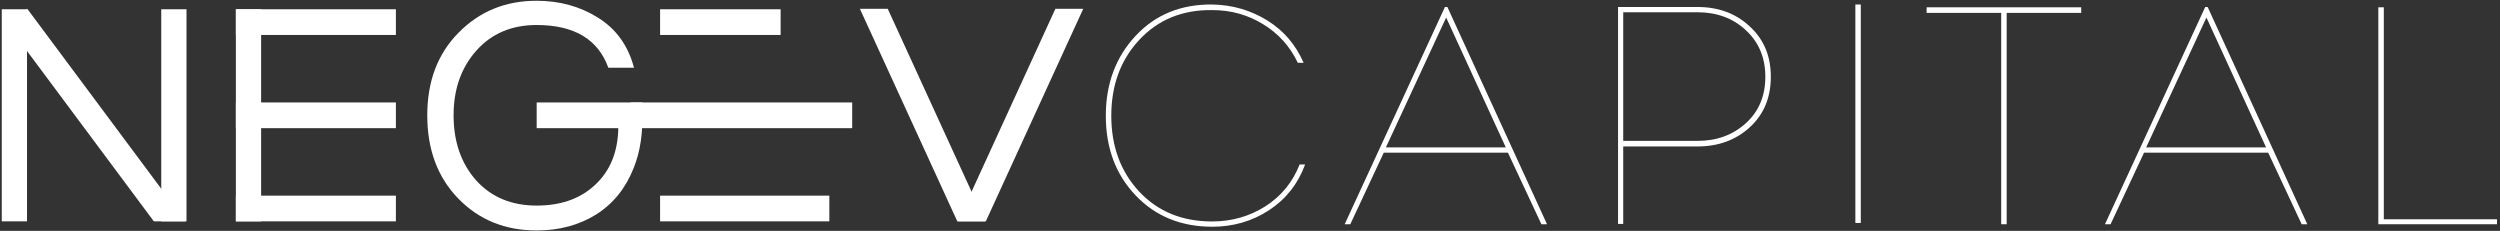
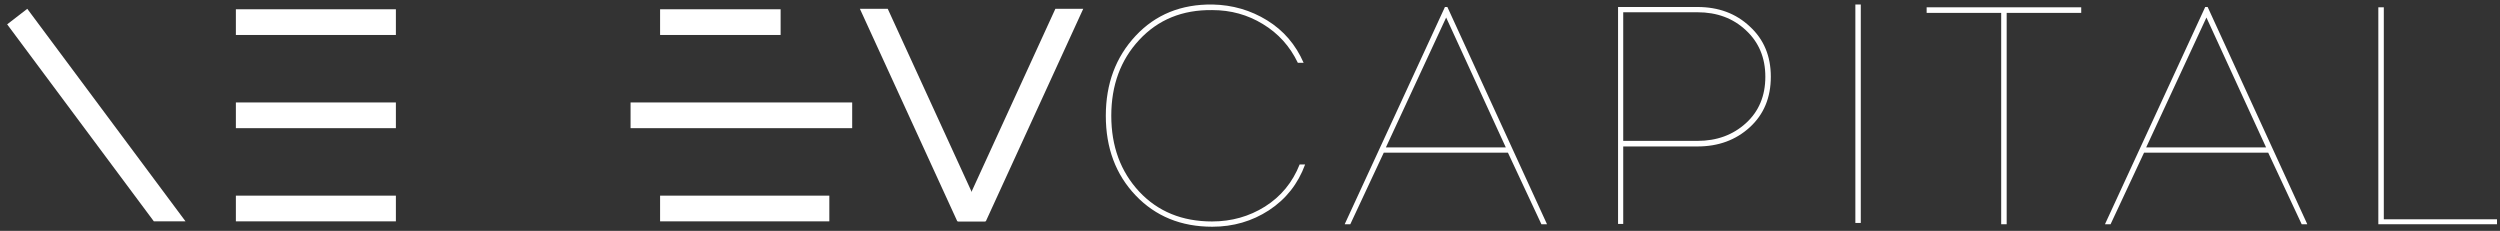
<svg xmlns="http://www.w3.org/2000/svg" width="379" height="35" viewBox="0 0 379 35" fill="none">
  <rect x="0" y="0" width="379" height="35" fill="#333333" stroke="none" />
  <g clip-path="url(#clip0_202_323)">
    <path d="M60.016 15.532H35.758V19.43H60.016V15.532Z" fill="white" />
    <path d="M129.191 15.532H95.594V19.43H129.191V15.532Z" fill="white" />
    <path d="M60.016 1.405H35.758V5.302H60.016V1.405Z" fill="white" />
    <path d="M118.342 1.405H100.07V5.302H118.342V1.405Z" fill="white" />
    <path d="M60.016 29.66H35.758V33.557H60.016V29.66Z" fill="white" />
    <path d="M125.727 29.66H100.07V33.557H125.727V29.66Z" fill="white" />
-     <path d="M39.586 33.557V1.405L35.759 1.405V33.557H39.586Z" fill="white" />
-     <path d="M4.094 33.557L4.094 1.405L0.267 1.405L0.267 33.557H4.094Z" fill="white" />
-     <path d="M28.273 33.557L28.273 1.405L24.447 1.405V33.557H28.273Z" fill="white" />
-     <path d="M97.384 15.533H81.359V19.43H97.384V15.533Z" fill="white" />
    <path fill-rule="evenodd" clip-rule="evenodd" d="M159.995 1.335L145.227 33.557H149.45L164.219 1.335H159.995Z" fill="white" />
    <path fill-rule="evenodd" clip-rule="evenodd" d="M130.359 1.335L145.128 33.557H149.351L134.582 1.335H130.359Z" fill="white" />
    <path fill-rule="evenodd" clip-rule="evenodd" d="M28.126 33.557L4.135 1.335L1.086 3.69L23.324 33.557H28.126Z" fill="white" />
-     <path d="M69.523 4.952C66.357 8.144 64.773 12.32 64.773 17.479C64.773 22.67 66.341 26.878 69.475 30.102C72.609 33.326 76.567 34.938 81.348 34.938C84.767 34.938 87.775 34.133 90.371 32.52C92.967 30.876 94.866 28.522 96.07 25.459C97.083 22.944 97.51 20.01 97.352 16.656L93.742 19.054C93.742 23.548 92.112 26.41 89.896 28.312C87.711 30.215 84.862 31.166 81.348 31.166C77.549 31.166 74.493 29.892 72.182 27.345C69.903 24.766 68.763 21.477 68.763 17.479C68.763 13.545 69.903 10.288 72.182 7.709C74.493 5.097 77.549 3.791 81.348 3.791C87.046 3.791 90.672 5.952 92.223 10.272H96.117C95.23 6.919 93.41 4.388 90.656 2.679C87.933 0.97 84.83 0.115 81.348 0.115C76.63 0.115 72.689 1.728 69.523 4.952Z" fill="white" />
    <path d="M197.627 9.517H196.751C195.551 7.012 193.782 5.054 191.445 3.644C189.139 2.235 186.586 1.53 183.787 1.53C179.266 1.467 175.575 2.971 172.715 6.041C169.886 9.079 168.471 12.916 168.471 17.552C168.471 22.187 169.886 26.024 172.715 29.062C175.544 32.069 179.22 33.573 183.741 33.573C186.693 33.573 189.369 32.821 191.768 31.318C194.198 29.783 195.951 27.653 197.027 24.928H197.858C196.781 27.872 194.951 30.19 192.368 31.881C189.815 33.541 186.955 34.372 183.787 34.372C179.051 34.372 175.176 32.79 172.162 29.626C169.147 26.463 167.641 22.438 167.641 17.552C167.641 12.697 169.147 8.656 172.162 5.43C175.176 2.204 179.066 0.622 183.833 0.684C186.847 0.747 189.6 1.546 192.091 3.081C194.582 4.615 196.428 6.761 197.627 9.517Z" fill="white" />
    <path d="M234.507 33.996H233.677L228.602 23.143H209.78L204.705 33.996H203.875V33.949L219.052 1.06H219.422L234.507 33.949V33.996ZM210.103 22.344H228.279L219.237 2.658L210.103 22.344Z" fill="white" />
    <path d="M246.081 1.859V21.357H257.338C260.259 21.357 262.704 20.465 264.673 18.679C266.641 16.894 267.625 14.545 267.625 11.632C267.625 8.75 266.641 6.401 264.673 4.584C262.735 2.767 260.29 1.859 257.338 1.859H246.081ZM257.338 22.203H246.081V33.949H245.297V1.06C246.158 1.06 247.403 1.06 249.034 1.06C250.694 1.06 252.202 1.06 253.555 1.06C254.939 1.06 256.2 1.06 257.338 1.06C260.536 1.06 263.181 2.047 265.273 4.02C267.395 5.962 268.456 8.499 268.456 11.632C268.456 14.795 267.395 17.348 265.273 19.29C263.151 21.232 260.505 22.203 257.338 22.203Z" fill="white" />
    <path d="M304.211 33.996H303.381V1.953H292.078V1.107H315.514V1.953H304.211V33.996Z" fill="white" />
    <path d="M349.766 33.996H348.935L343.86 23.143H325.038L319.963 33.996H319.133V33.949L334.311 1.06H334.68L349.766 33.949V33.996ZM325.361 22.344H343.537L334.495 2.658L325.361 22.344Z" fill="white" />
    <path d="M360.555 1.107H361.385V33.244H378.546V33.996H360.555V1.107Z" fill="white" />
    <path d="M282.095 0.682H281.273V33.799H282.095V0.682Z" fill="white" />
  </g>
  <defs>
    <clipPath id="clip0_202_323">
      <rect width="379" height="35" fill="white" />
    </clipPath>
  </defs>
</svg>